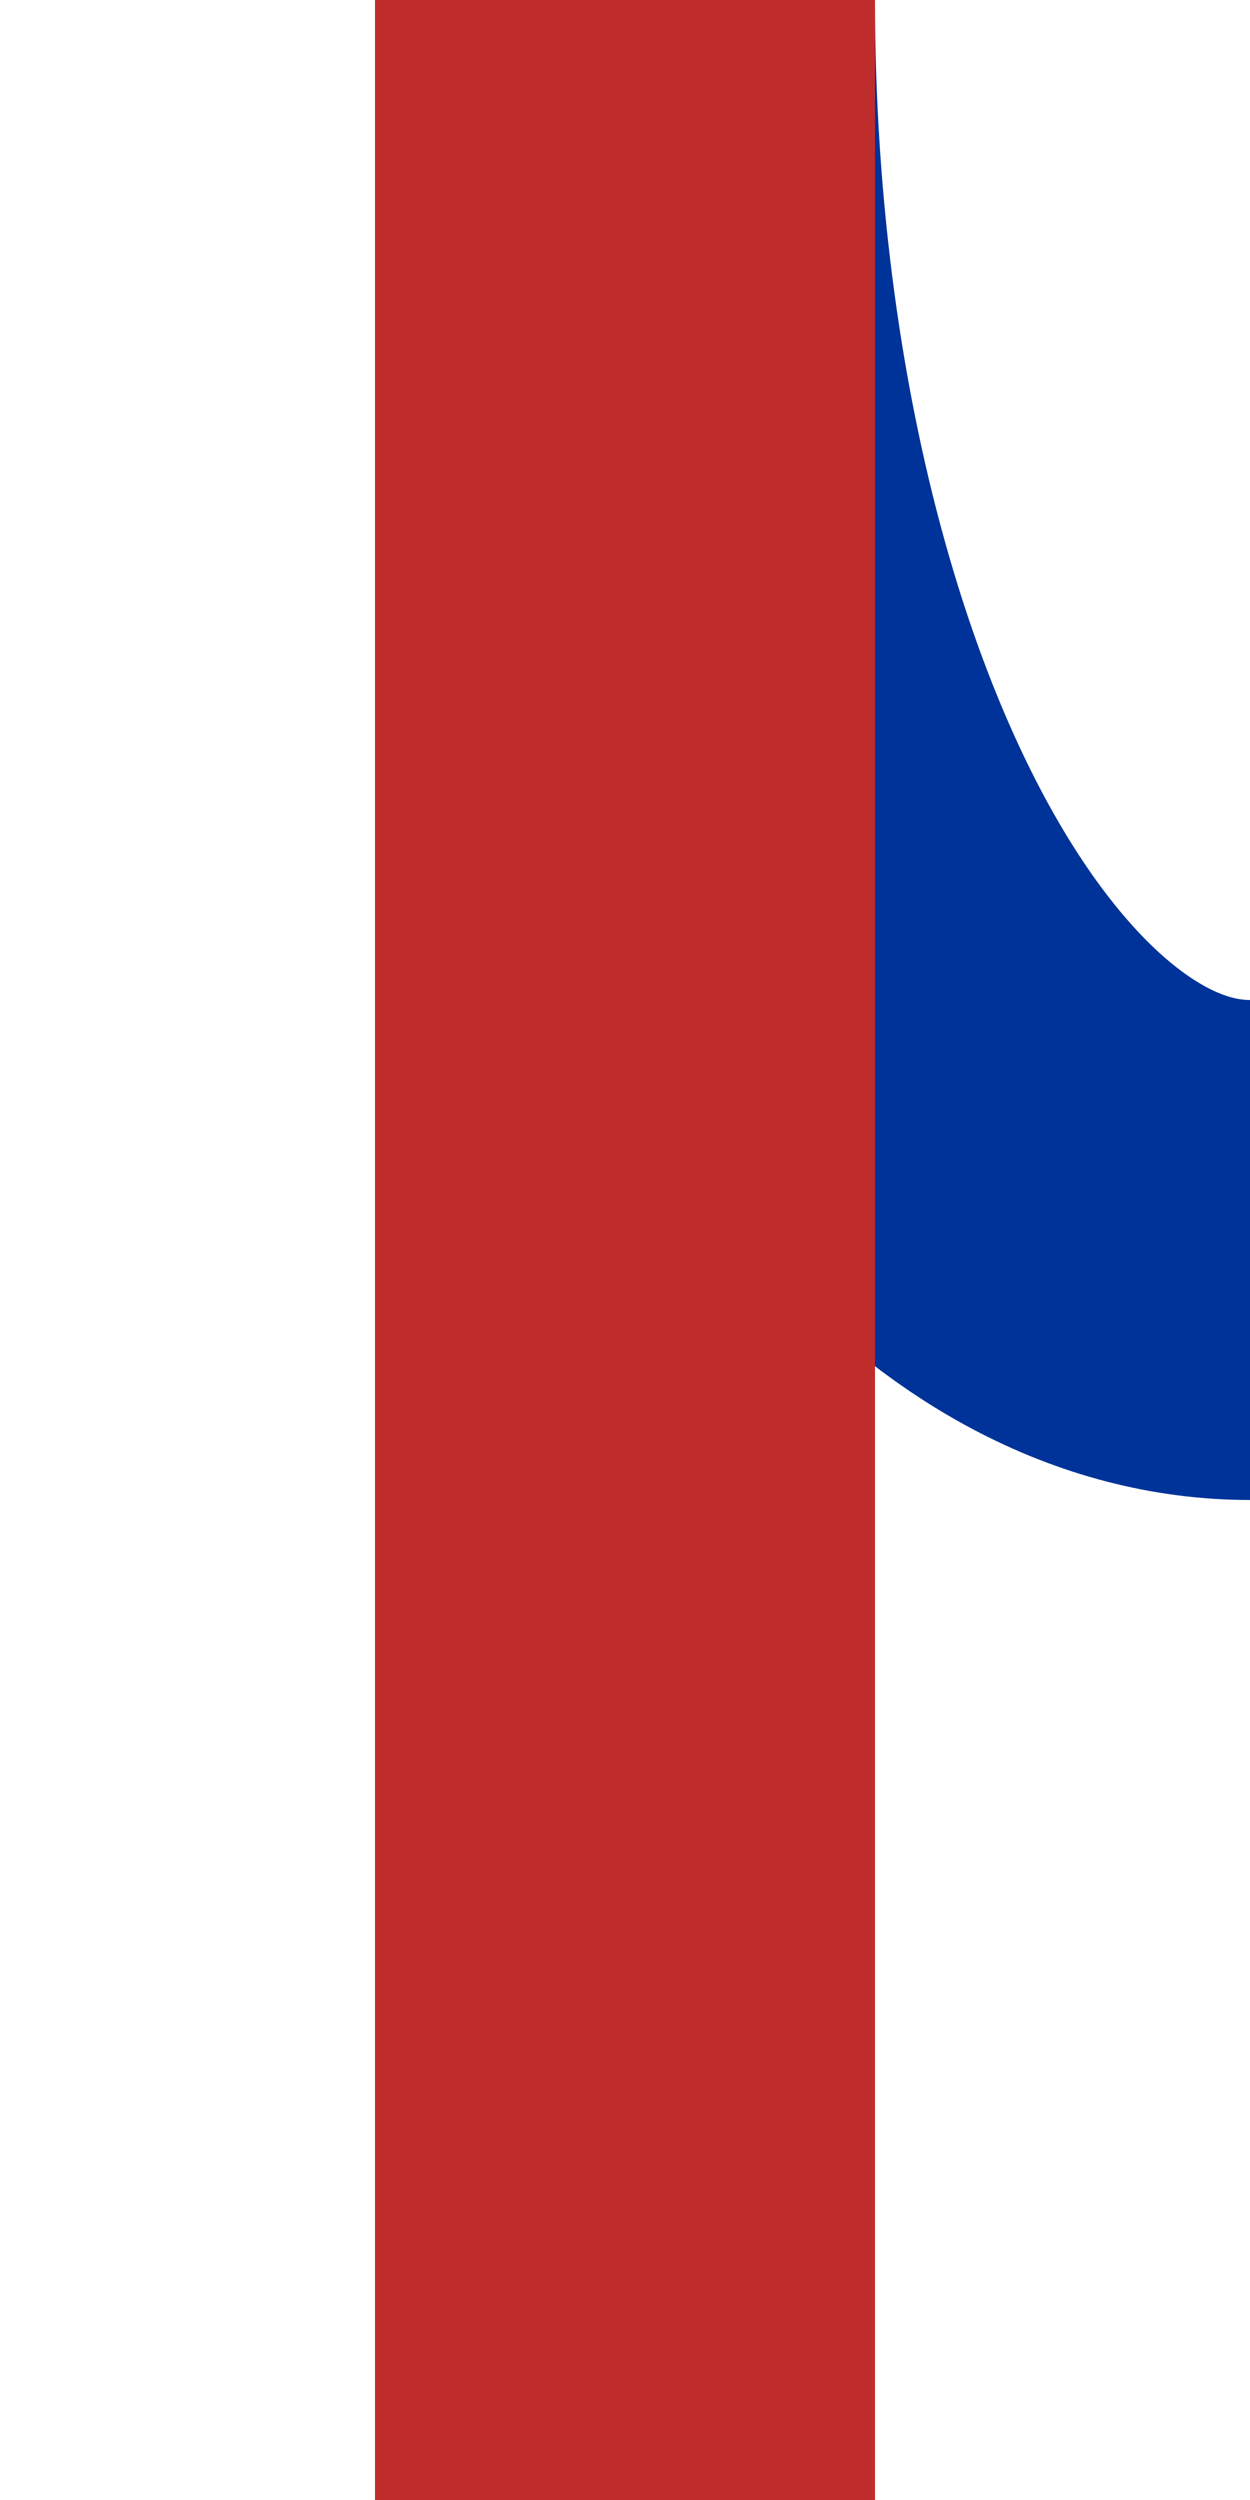
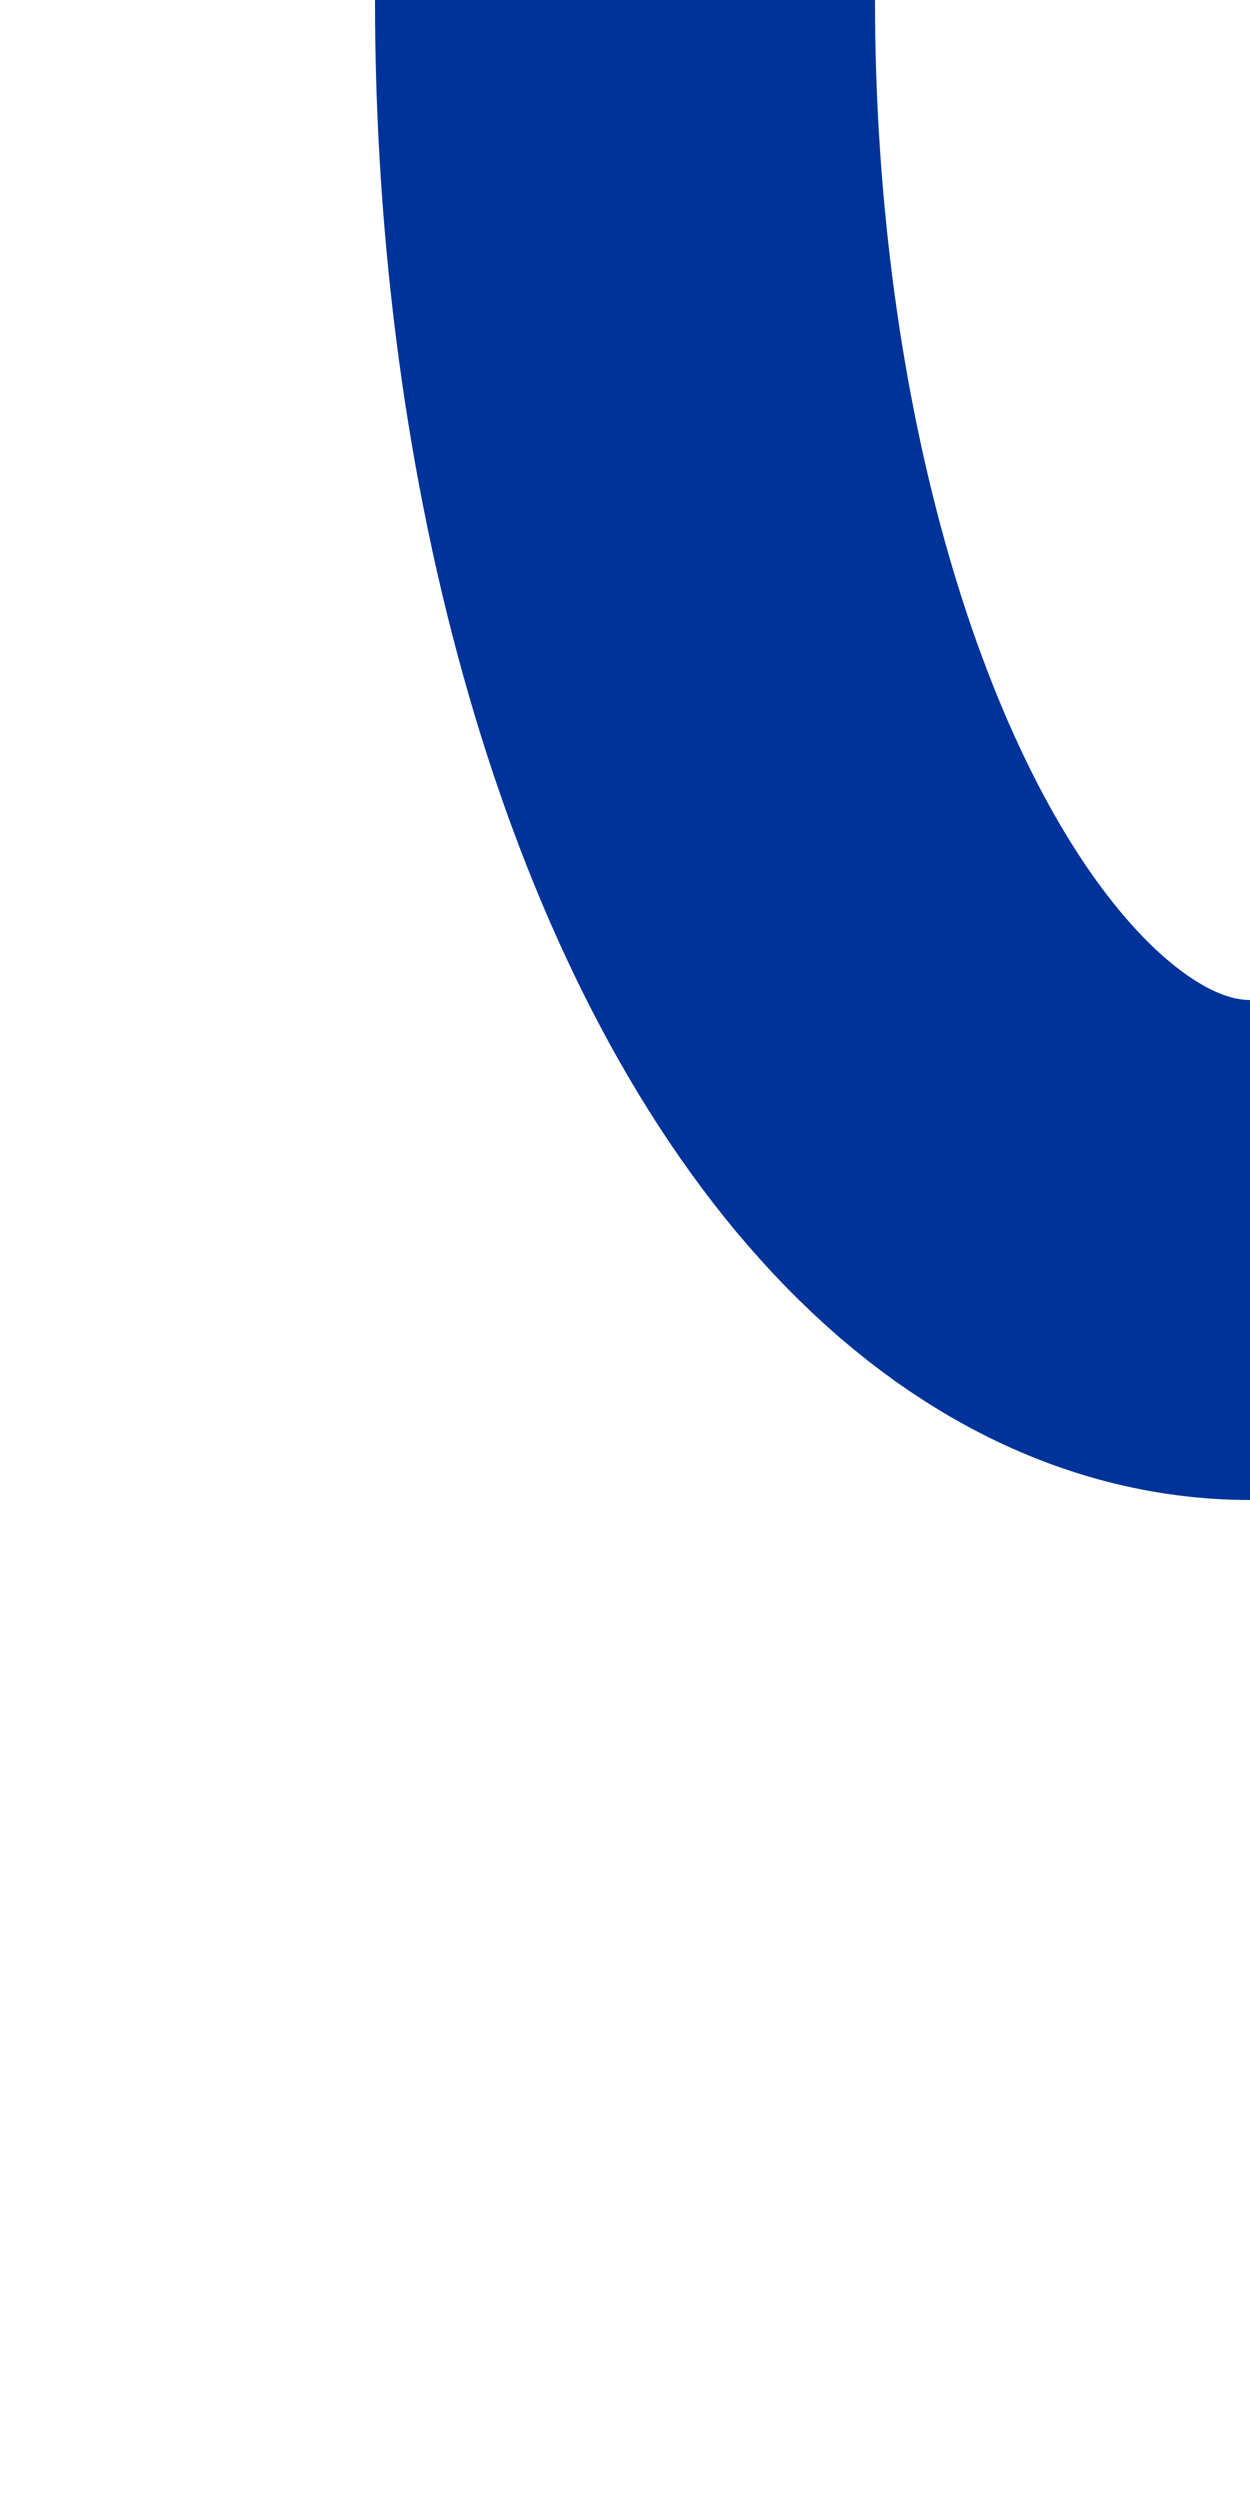
<svg xmlns="http://www.w3.org/2000/svg" width="250" height="500" viewBox="0 0 250 500">
  <title>mdABZgl</title>
  <g stroke="#003399" stroke-width="100" fill="none">
    <ellipse cx="250" cy="0" rx="125" ry="250" />
  </g>
  <g stroke="#BE2D2C" stroke-width="100" fill="none">
-     <path d="M 125,0 V500" />
-   </g>
+     </g>
</svg>